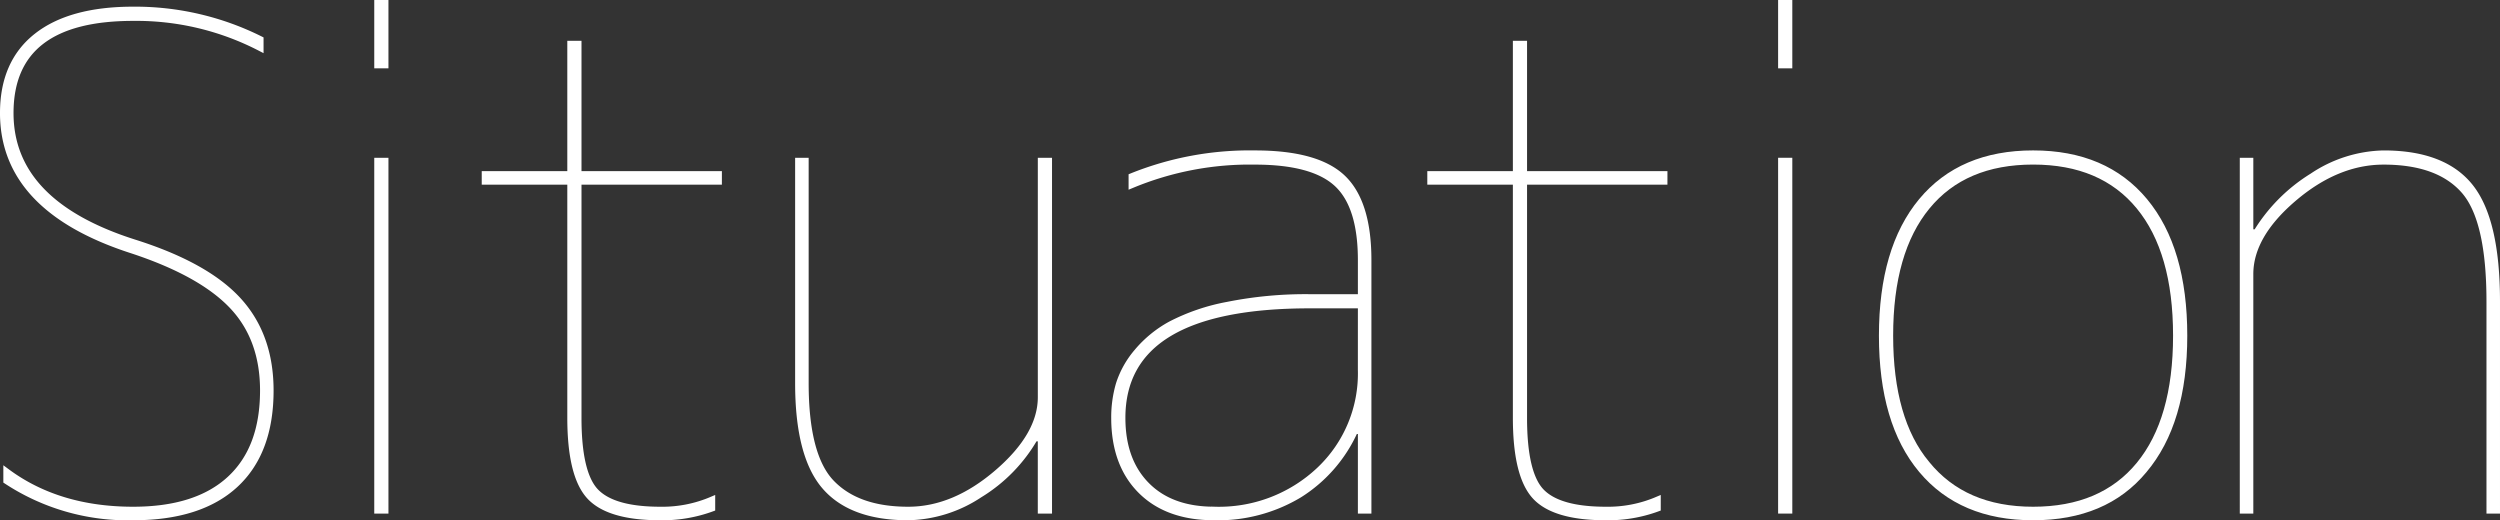
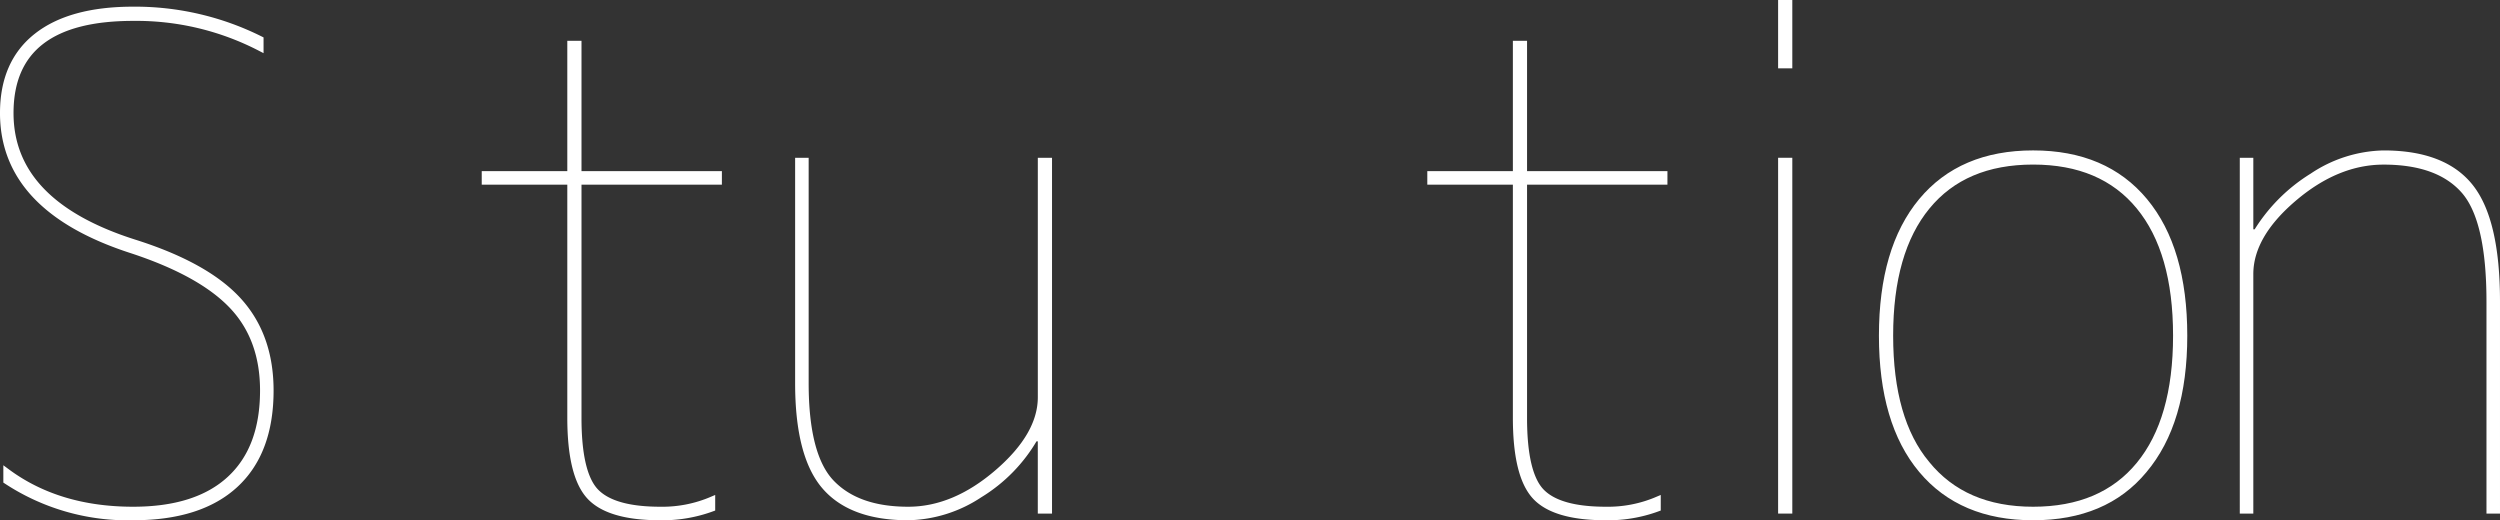
<svg xmlns="http://www.w3.org/2000/svg" viewBox="0 0 365.199 76">
  <rect x="0" y="0" width="365.199" height="76" fill="#333333" stroke="none" />
  <defs>
    <style>.cls-1{fill:#fff;stroke:#fff;stroke-miterlimit:10;}</style>
  </defs>
  <g id="レイヤー_2" data-name="レイヤー 2">
    <g id="レイヤー_1-2" data-name="レイヤー 1">
      <path class="cls-1" d="M26.574,12.9a40.922,40.922,0,0,1,18.555,4.3v1.172a39.406,39.406,0,0,0-18.555-4.394q-17.969,0-17.969,13.964,0,13.183,18.067,18.946,10.547,3.321,15.234,8.447t4.688,13.135q0,8.985-5.127,13.72T26.574,86.926A32.2,32.2,0,0,1,8.117,81.652V80.383q7.52,5.567,18.457,5.566,9.278,0,14.16-4.492t4.883-12.988q0-7.617-4.541-12.4t-14.6-8.105Q7.628,41.907,7.629,27.941q0-7.323,4.883-11.181T26.574,12.9Z" transform="translate(-7.129 -11.426)" />
-       <path class="cls-1" d="M62.3,20.91V11.926h1.074V20.91Zm0,65.039V34.973h1.074V85.949Z" transform="translate(-7.129 -11.426)" />
      <path class="cls-1" d="M112.082,37.9H91.574V72.473q0,8.2,2.588,10.839t9.424,2.637a18.438,18.438,0,0,0,7.519-1.465v1.172a20.961,20.961,0,0,1-7.519,1.27q-7.521,0-10.3-3.028T90.5,72.473V37.9H78v-.976H90.5V17.883h1.074V36.926h20.508Z" transform="translate(-7.129 -11.426)" />
      <path class="cls-1" d="M124.758,67.4q0,10.644,3.808,14.6T139.8,85.949q6.738,0,13.086-5.469t6.347-11.035V34.973h1.075V85.949H159.23V75.4h-.976a23.237,23.237,0,0,1-8.057,8.252,19.475,19.475,0,0,1-10.4,3.272q-8.3,0-12.158-4.492T123.781,67.4V34.973h.977Z" transform="translate(-7.129 -11.426)" />
-       <path class="cls-1" d="M205.988,74.328h-.976a21.25,21.25,0,0,1-8.106,9.326,23.035,23.035,0,0,1-12.4,3.272q-6.837,0-10.693-3.858t-3.858-10.595a17.19,17.19,0,0,1,.684-4.932,13.613,13.613,0,0,1,2.588-4.639,17.051,17.051,0,0,1,4.931-4.052,29.865,29.865,0,0,1,8.3-2.832A58.037,58.037,0,0,1,198.469,54.9h7.519V49.426q0-7.911-3.515-11.182t-12.012-3.271a44.894,44.894,0,0,0-17.969,3.418V37.219A46.065,46.065,0,0,1,190.461,33.9q9.082,0,12.793,3.565t3.711,11.963V85.949h-.977Zm0-18.359h-7.519q-27.442,0-27.442,16.5,0,6.251,3.565,9.863t9.912,3.613a21.42,21.42,0,0,0,15.381-5.81,19.428,19.428,0,0,0,6.1-14.7Z" transform="translate(-7.129 -11.426)" />
      <path class="cls-1" d="M250.207,37.9H229.7V72.473q0,8.2,2.588,10.839t9.424,2.637a18.438,18.438,0,0,0,7.519-1.465v1.172a20.961,20.961,0,0,1-7.519,1.27q-7.521,0-10.3-3.028t-2.783-11.425V37.9h-12.5v-.976h12.5V17.883H229.7V36.926h20.508Z" transform="translate(-7.129 -11.426)" />
      <path class="cls-1" d="M267.375,20.91V11.926h1.074V20.91Zm0,65.039V34.973h1.074V85.949Z" transform="translate(-7.129 -11.426)" />
      <path class="cls-1" d="M320.285,80.09q-5.664,6.835-16.162,6.836t-16.26-6.885q-5.763-6.885-5.761-19.58t5.761-19.629q5.762-6.933,16.26-6.934t16.26,6.934q5.762,6.936,5.762,19.629T320.285,80.09Zm-31.738-.879q5.467,6.738,15.576,6.738t15.527-6.592q5.421-6.591,5.42-18.9t-5.42-18.9q-5.419-6.591-15.527-6.591T288.6,41.564q-5.421,6.593-5.42,18.9T288.547,79.211Z" transform="translate(-7.129 -11.426)" />
      <path class="cls-1" d="M335.793,45.422h.977a24.835,24.835,0,0,1,8.154-8.2,19.282,19.282,0,0,1,10.4-3.321q8.79,0,12.647,4.883t3.857,16.7V85.949h-.976V55.48q0-12.01-3.76-16.259t-11.768-4.248q-6.836,0-13.183,5.42t-6.348,11.084V85.949h-.977V34.973h.977Z" transform="translate(-7.129 -11.426)" />
    </g>
  </g>
</svg>